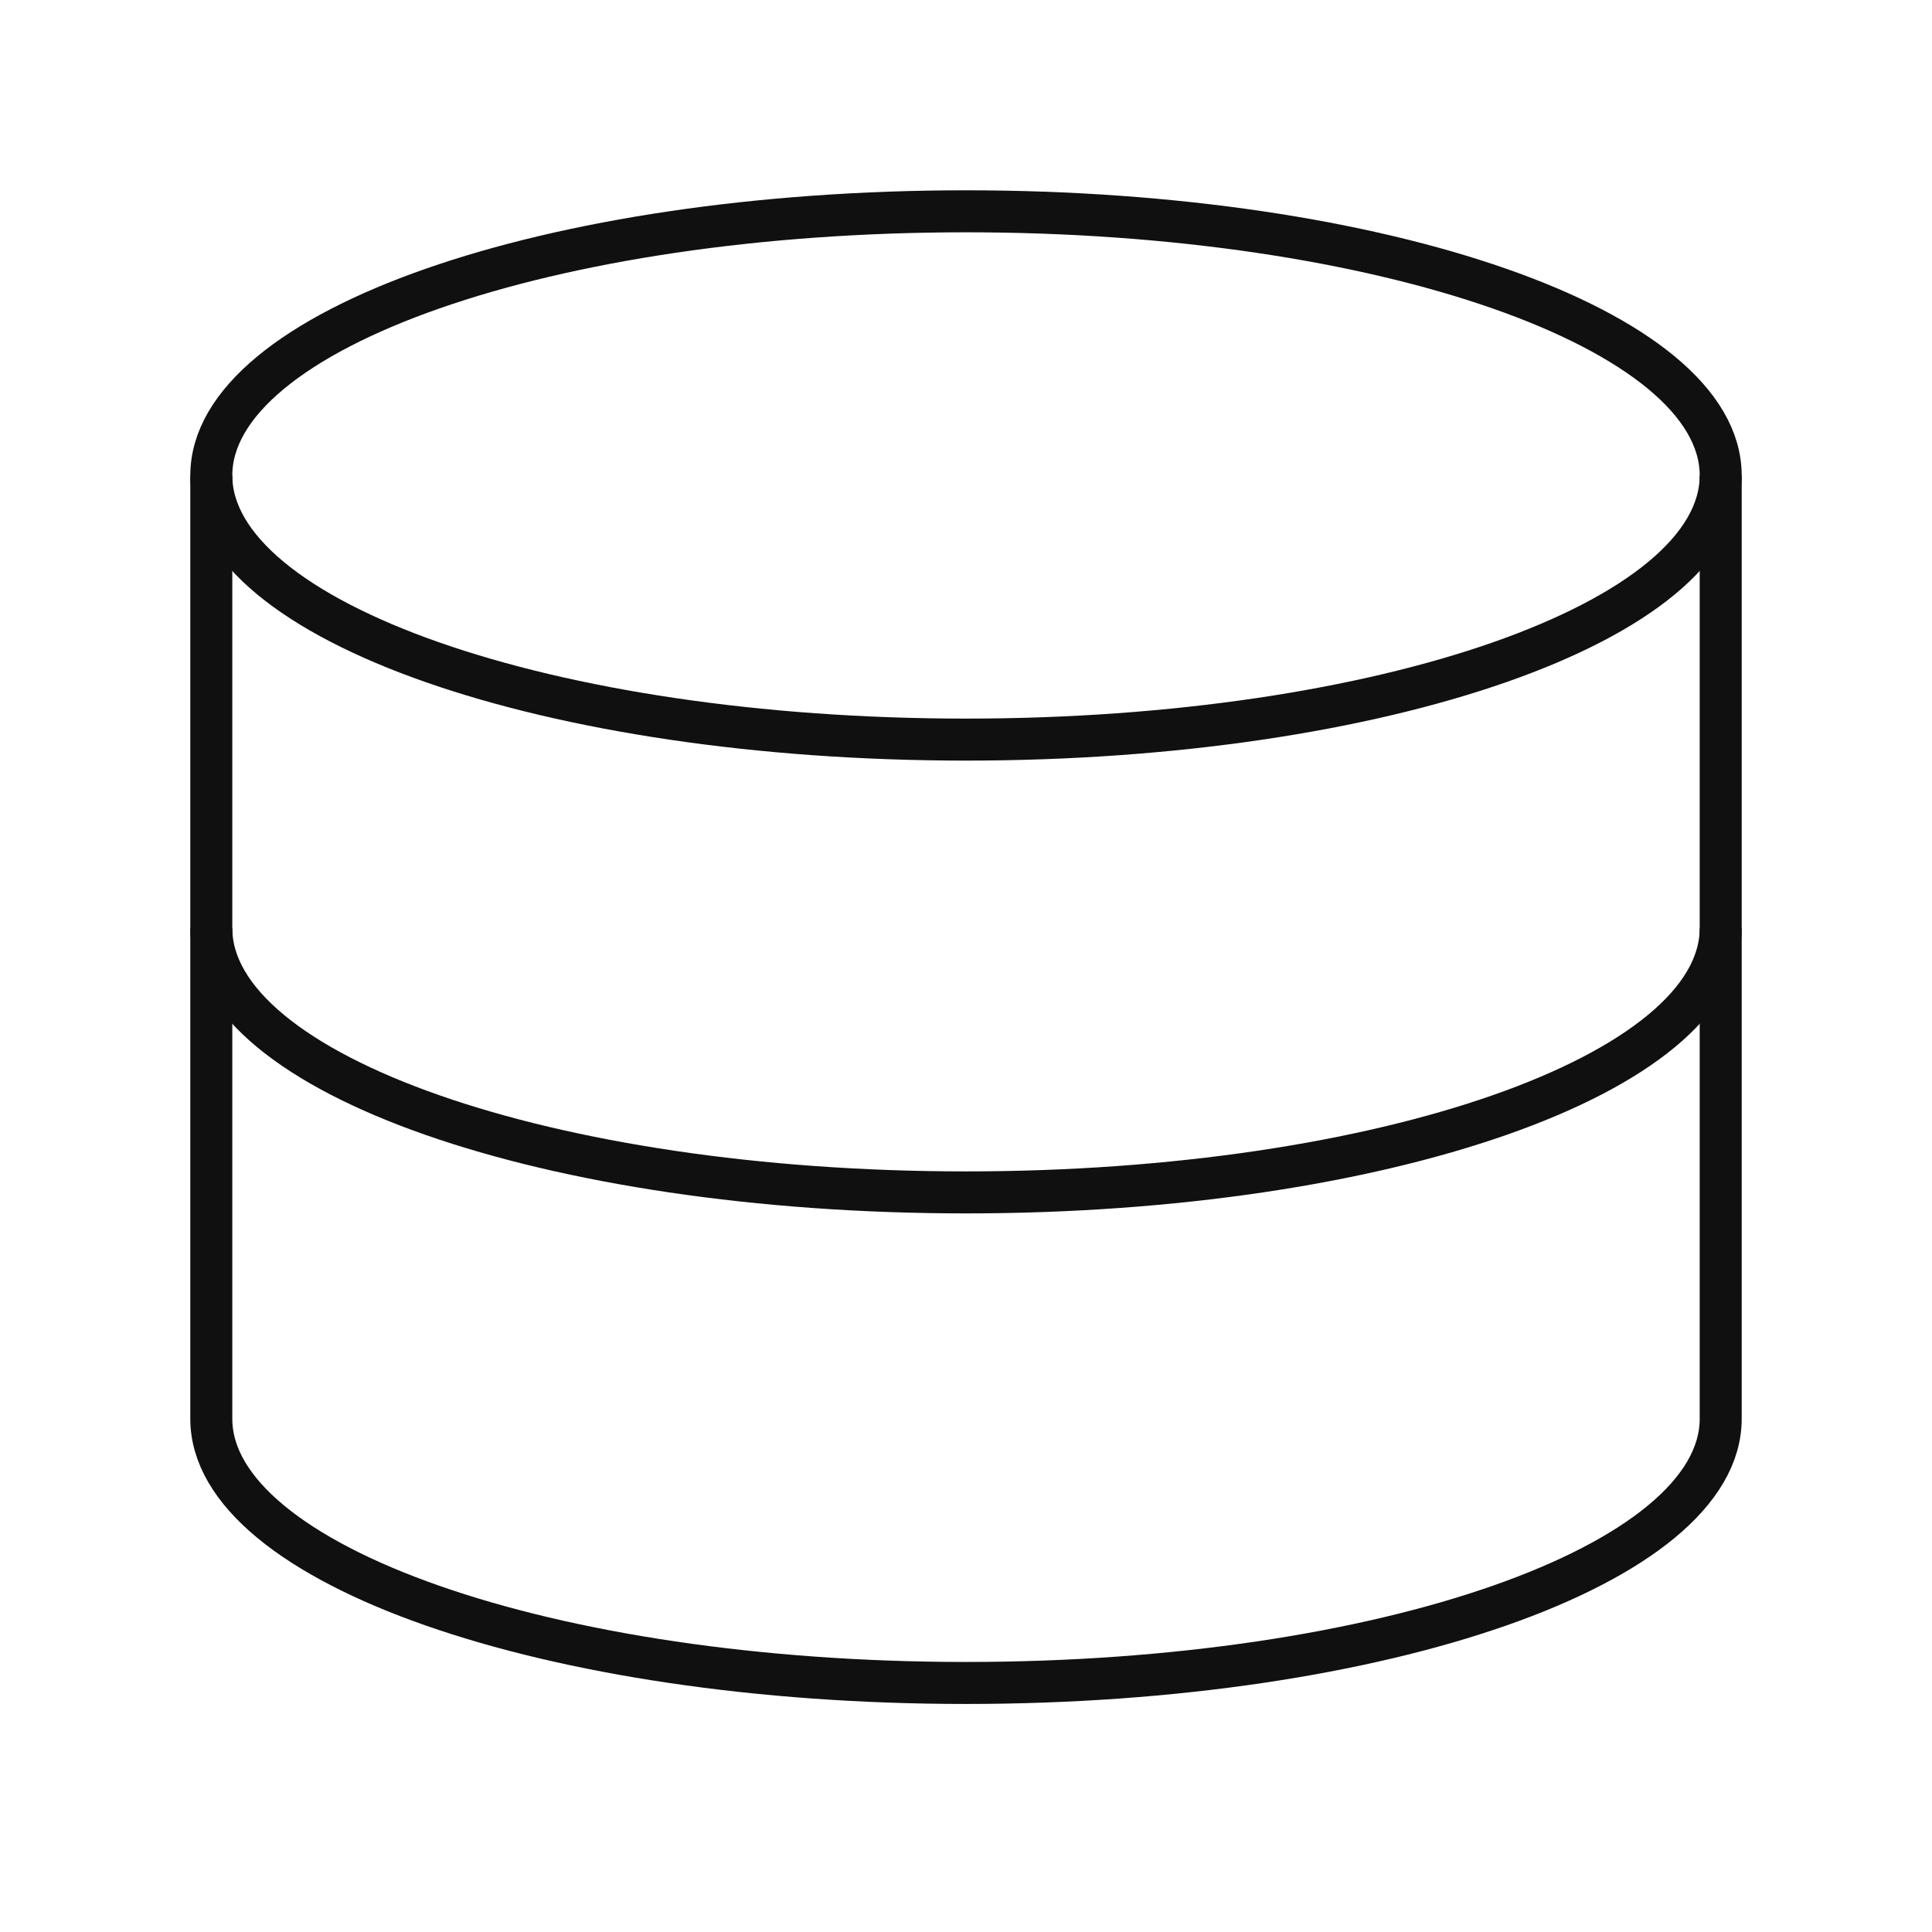
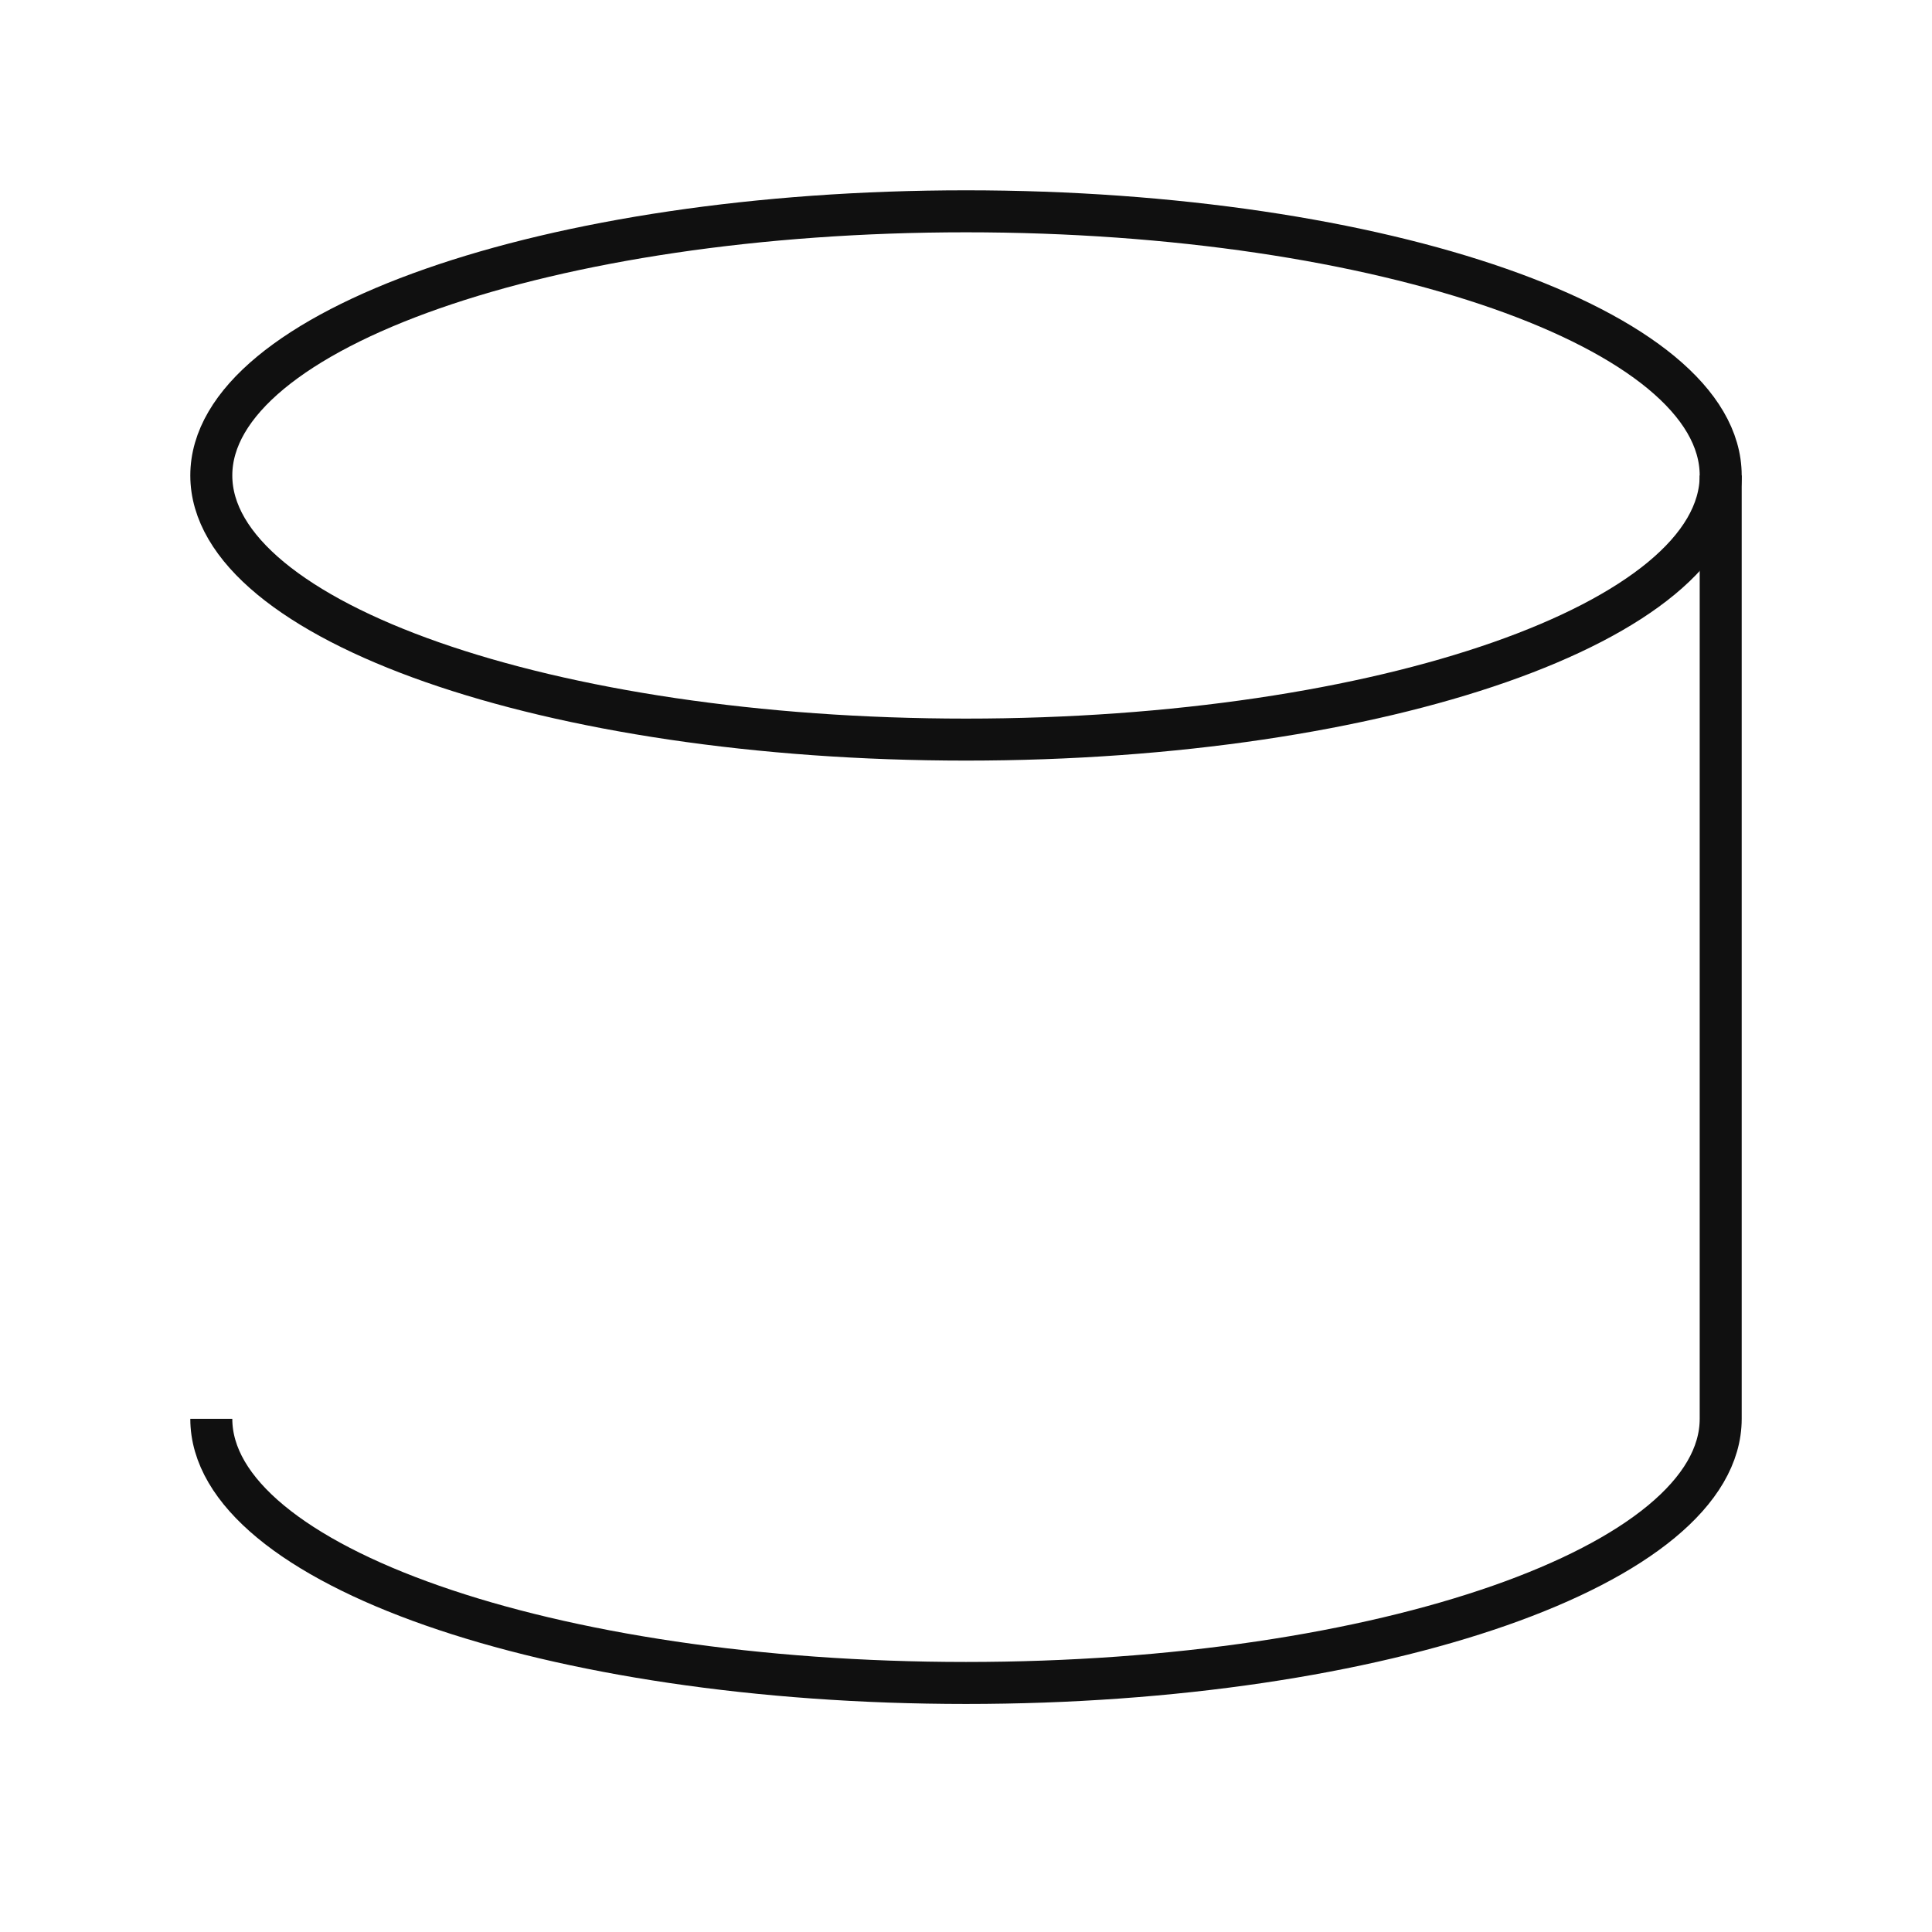
<svg xmlns="http://www.w3.org/2000/svg" width="92" height="92" viewBox="0 0 92 92" fill="none">
  <path d="M81.938 22.641C81.938 29.587 65.848 35.219 46 35.219C26.152 35.219 10.062 29.587 10.062 22.641C10.062 15.694 26.152 10.062 46 10.062C65.848 10.062 81.938 15.694 81.938 22.641Z" stroke="#101010" stroke-width="2" />
-   <path d="M81.938 44.203C81.938 51.15 65.848 56.781 46 56.781C26.152 56.781 10.062 51.15 10.062 44.203" stroke="#101010" stroke-width="2" />
-   <path d="M81.938 22.641V67.562C81.938 74.509 65.848 80.141 46 80.141C26.152 80.141 10.062 74.509 10.062 67.562V22.641" stroke="#101010" stroke-width="2" />
+   <path d="M81.938 22.641V67.562C81.938 74.509 65.848 80.141 46 80.141C26.152 80.141 10.062 74.509 10.062 67.562" stroke="#101010" stroke-width="2" />
</svg>